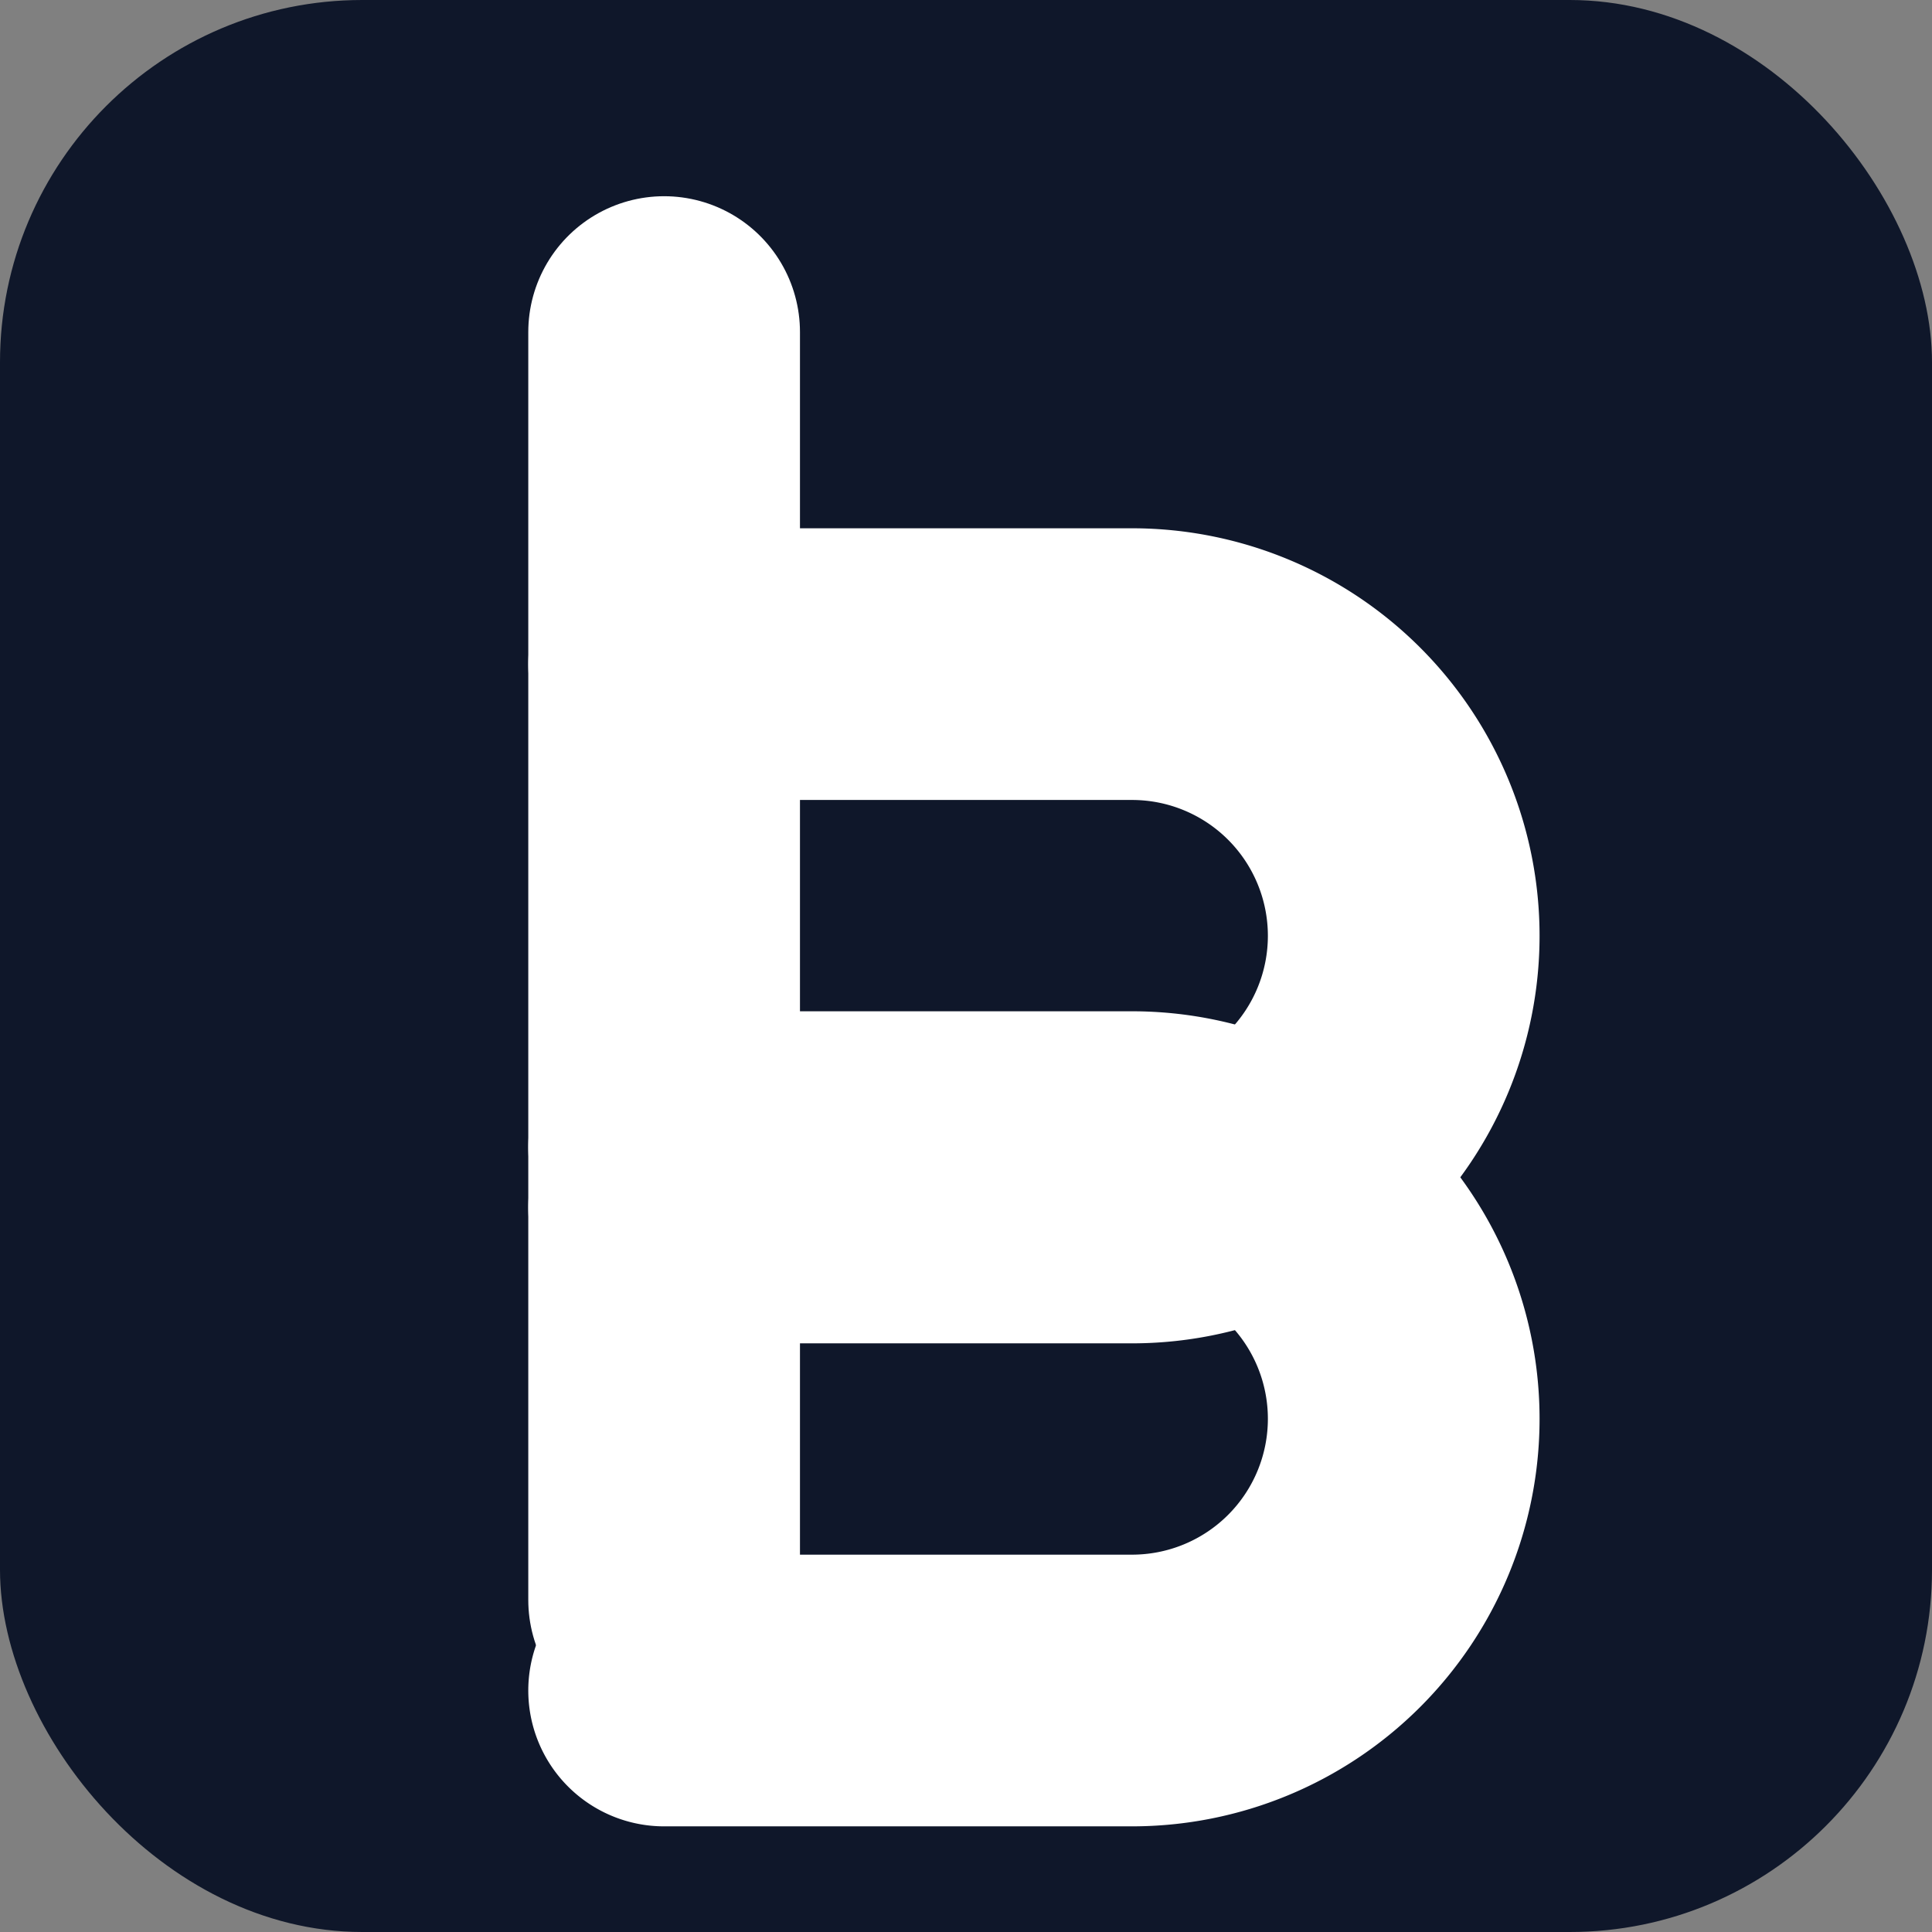
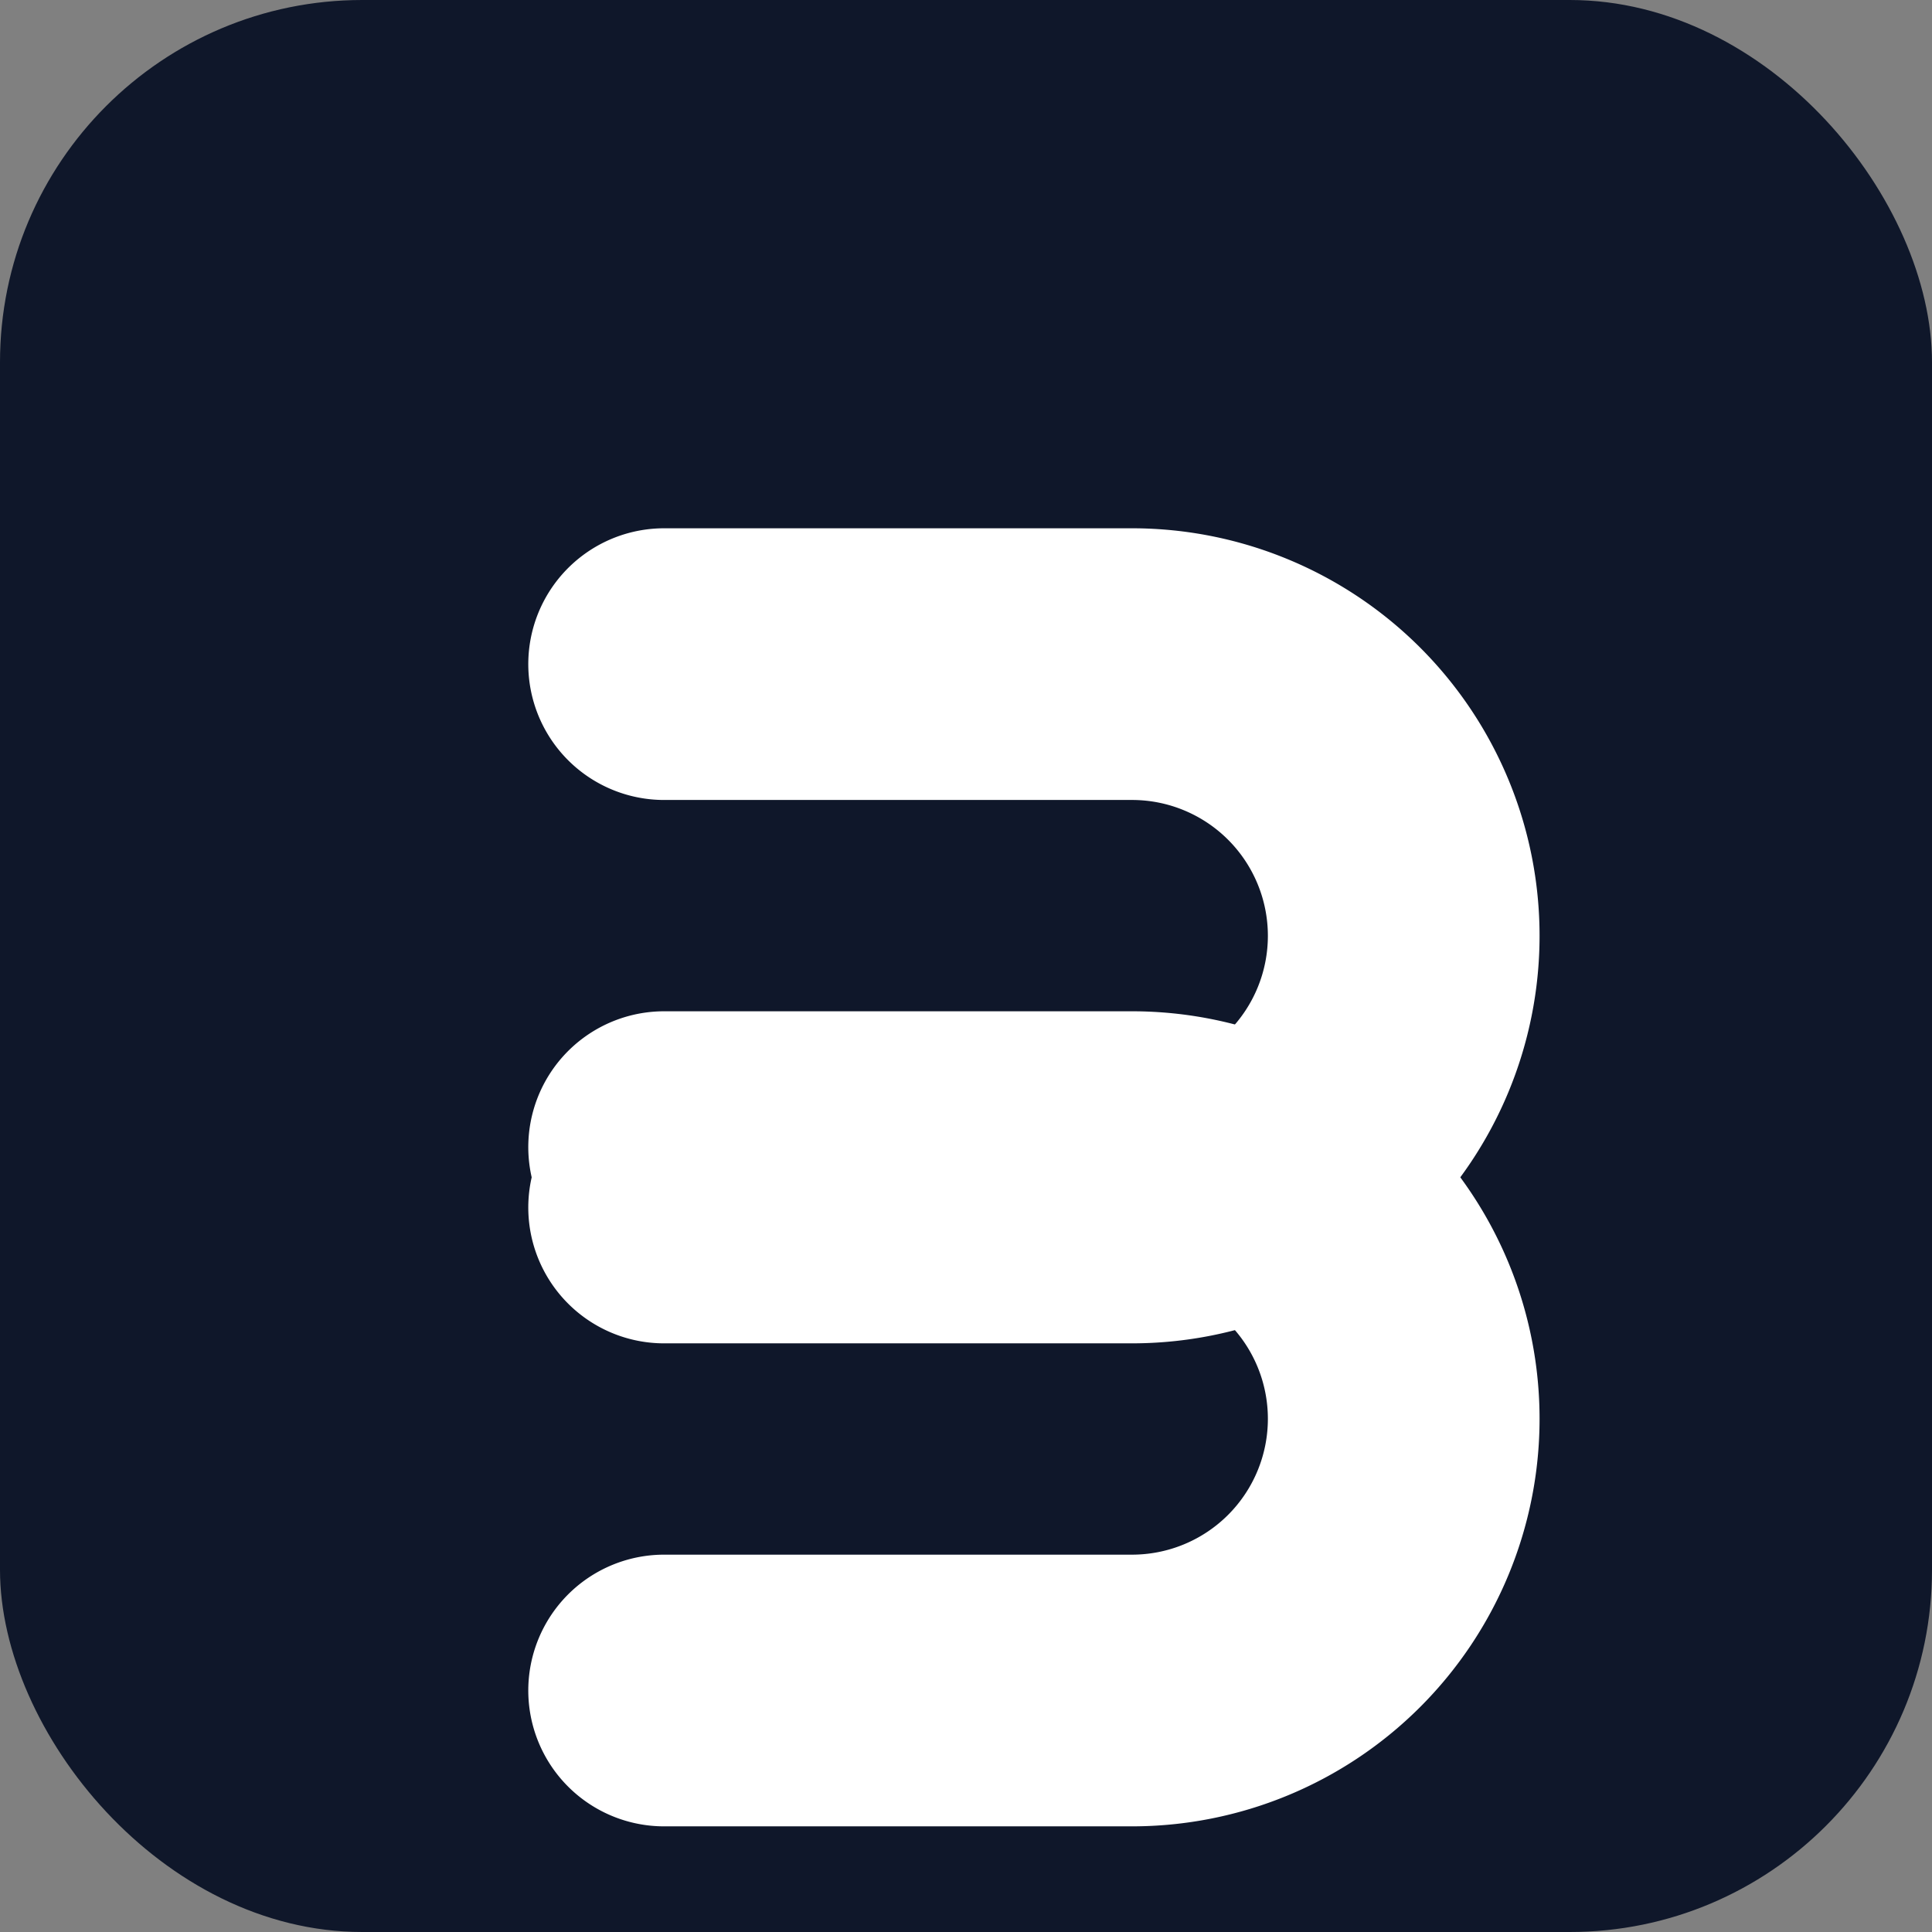
<svg xmlns="http://www.w3.org/2000/svg" viewBox="0 0 256 256" role="img" aria-labelledby="t d">
  <rect x="0" y="0" width="256" height="256" fill="#808080" stroke="none" />
  <title id="t">Bogga</title>
  <desc id="d">Monogram B på rundad kvadrat</desc>
  <rect x="0" y="0" width="256" height="256" rx="48" fill="#0f172a" />
-   <path d="M88 44 L88 212" fill="none" stroke="#ffffff" stroke-width="36" stroke-linecap="round" />
  <path d="M88 88 H150 a36 36 0 0 1 0 72 H88" fill="none" stroke="#ffffff" stroke-width="36" stroke-linecap="round" stroke-linejoin="round" />
  <path d="M88 152 H150 a36 36 0 0 1 0 72 H88" fill="none" stroke="#ffffff" stroke-width="36" stroke-linecap="round" stroke-linejoin="round" />
</svg>